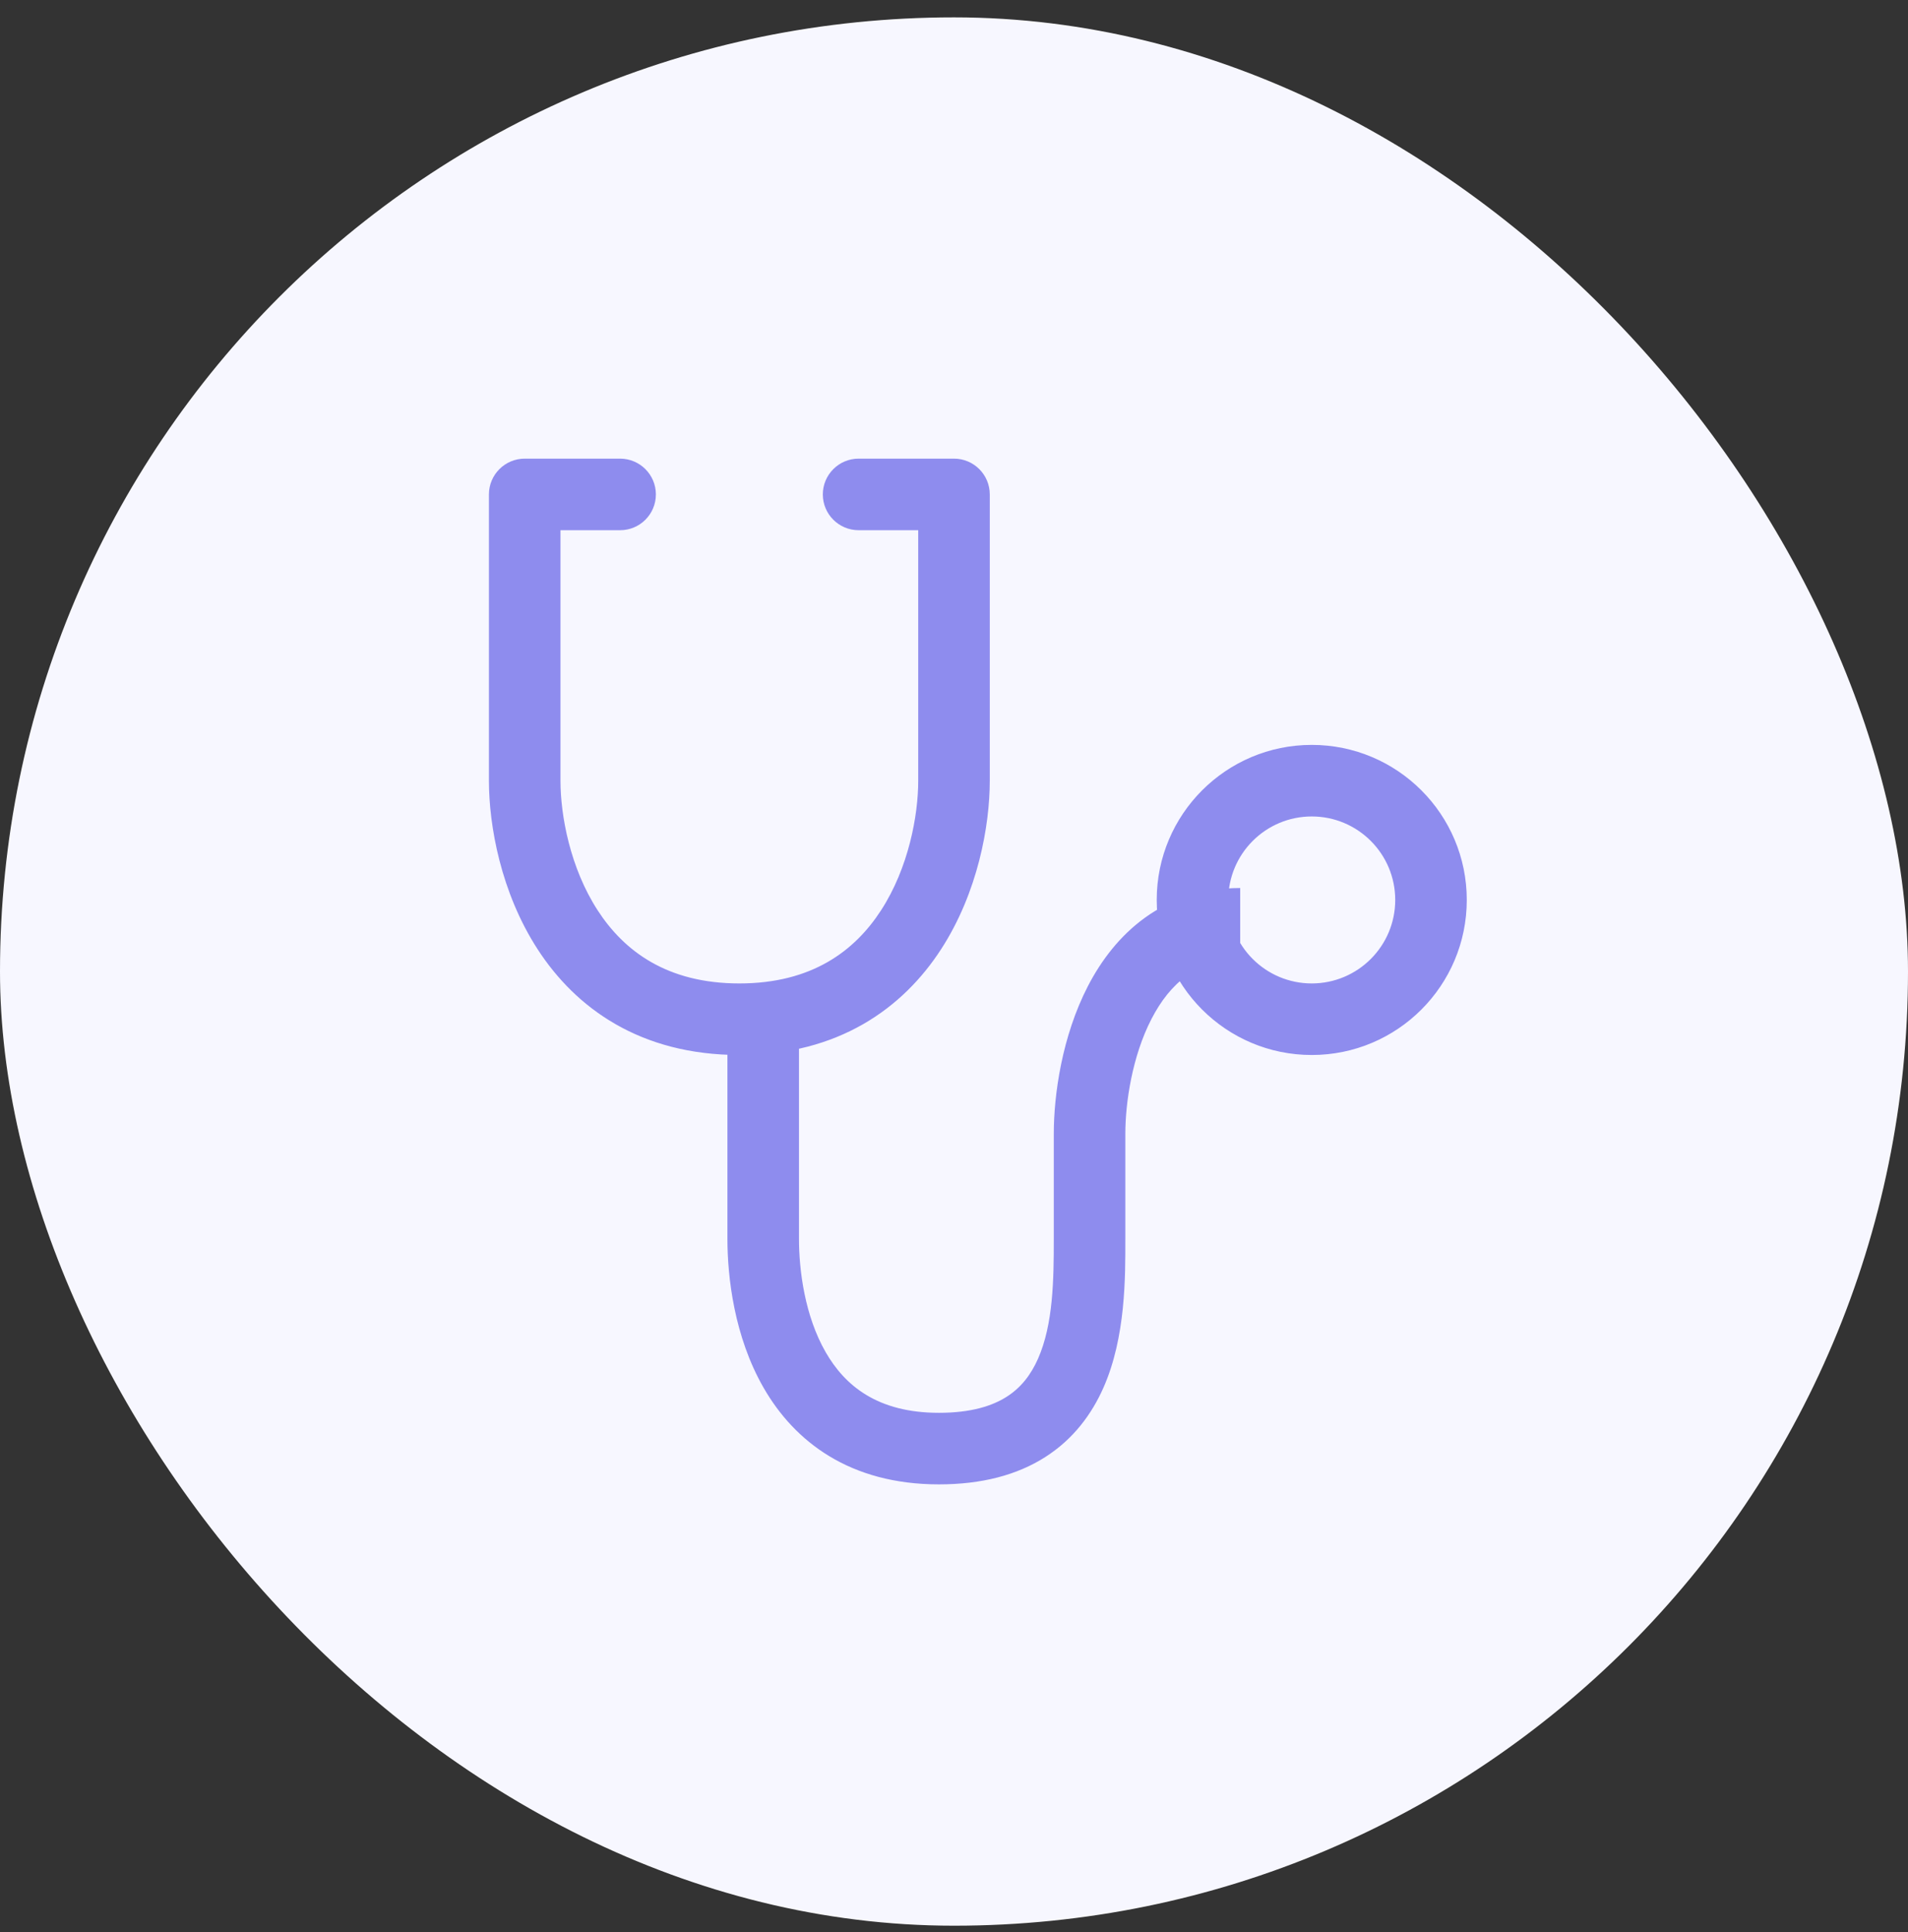
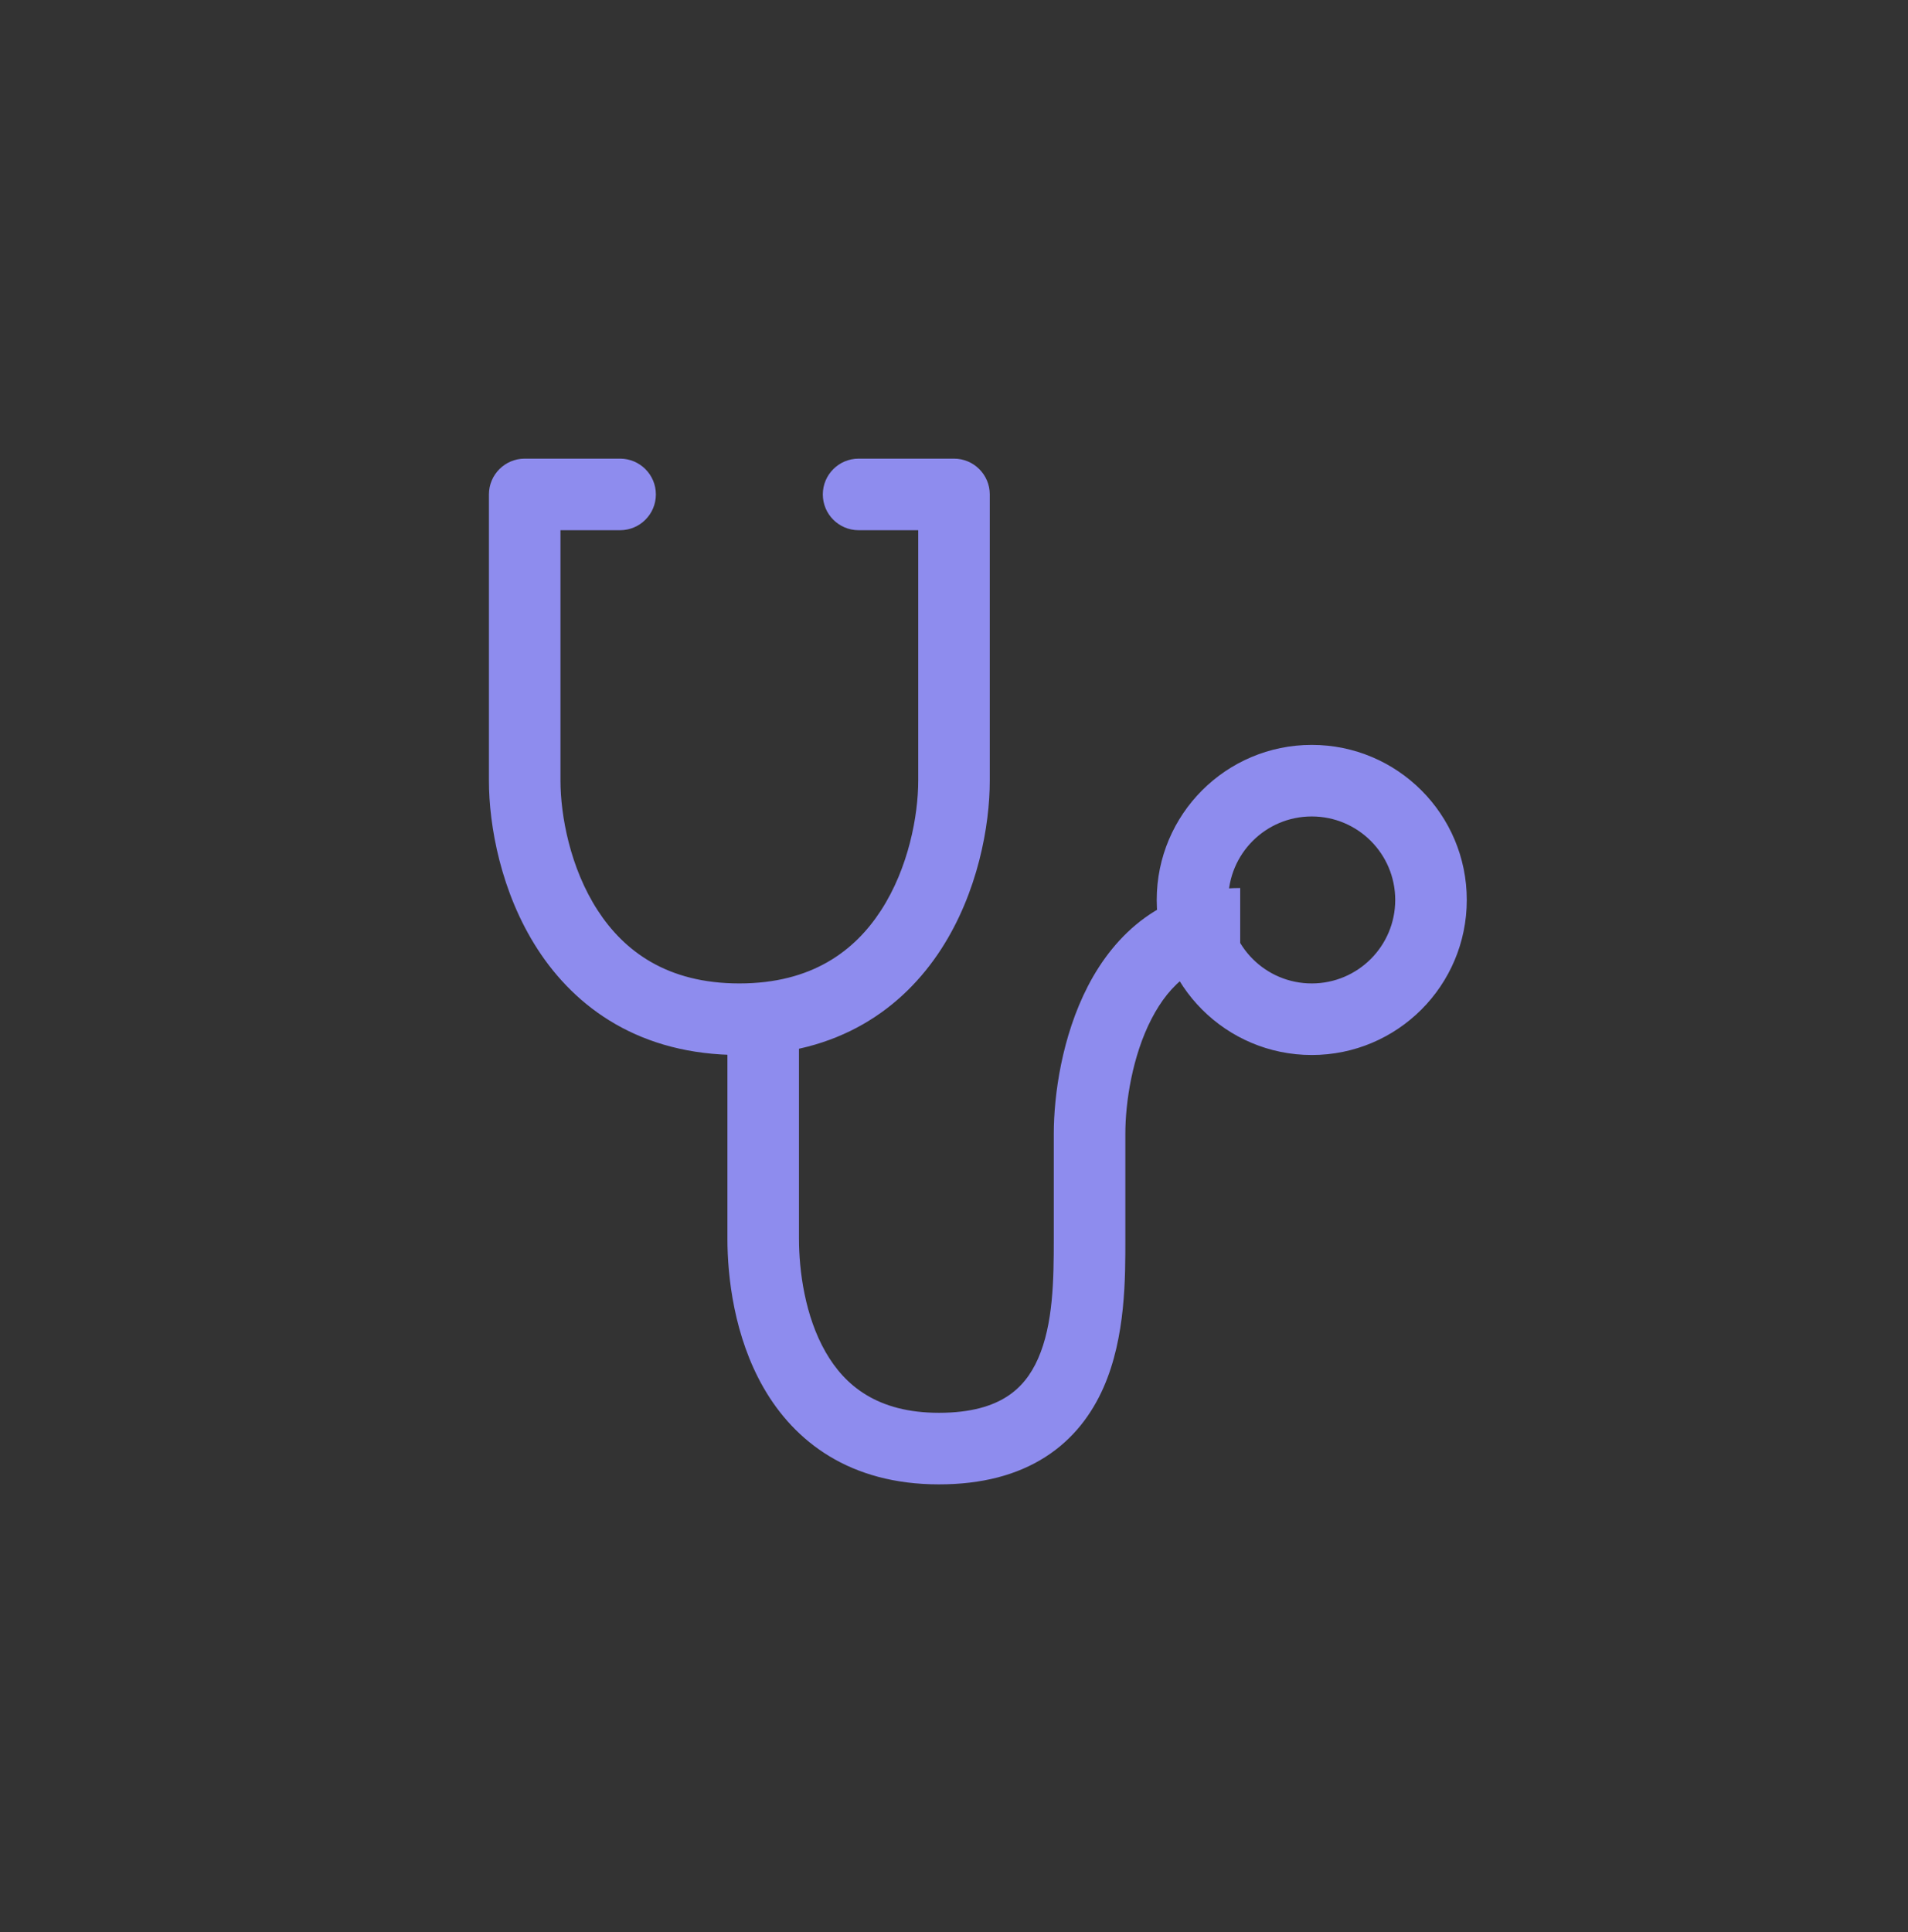
<svg xmlns="http://www.w3.org/2000/svg" width="80" height="81" viewBox="0 0 80 81" fill="none">
  <rect x="0" y="0" width="80" height="81" fill="#333333" stroke="none" />
-   <rect y="0.728" width="80" height="80" rx="40" fill="#F7F7FF" />
  <path d="M26 22.227C26.828 22.227 27.5 21.556 27.5 20.727C27.5 19.899 26.828 19.227 26 19.227V22.227ZM22 20.727V19.227C21.172 19.227 20.5 19.899 20.5 20.727H22ZM40 20.727H41.5C41.5 19.899 40.828 19.227 40 19.227V20.727ZM36 19.227C35.172 19.227 34.5 19.899 34.5 20.727C34.5 21.556 35.172 22.227 36 22.227V19.227ZM26 19.227H22V22.227H26V19.227ZM20.5 20.727V32.727H23.5V20.727H20.5ZM20.5 32.727C20.5 34.605 20.996 37.408 22.541 39.793C24.139 42.259 26.841 44.227 31 44.227V41.227C27.959 41.227 26.161 39.862 25.059 38.162C23.904 36.38 23.5 34.184 23.5 32.727H20.5ZM31 44.227C35.159 44.227 37.861 42.259 39.459 39.793C41.004 37.408 41.5 34.605 41.5 32.727H38.5C38.5 34.184 38.096 36.38 36.941 38.162C35.839 39.862 34.041 41.227 31 41.227V44.227ZM41.5 32.727V20.727H38.5V32.727H41.5ZM40 19.227H36V22.227H40V19.227ZM30.5 42.028V51.928H33.5V42.028H30.5ZM30.5 51.928C30.5 53.522 30.778 56.021 32.015 58.174C33.314 60.436 35.632 62.227 39.368 62.227V59.227C36.789 59.227 35.423 58.086 34.617 56.681C33.748 55.168 33.5 53.266 33.5 51.928H30.5ZM39.368 62.227C41.167 62.227 42.647 61.834 43.827 61.081C45.011 60.325 45.777 59.279 46.267 58.171C47.207 56.043 47.184 53.511 47.184 51.928H44.184C44.184 53.644 44.162 55.512 43.523 56.959C43.223 57.638 42.805 58.174 42.212 58.552C41.616 58.933 40.728 59.227 39.368 59.227V62.227ZM47.184 51.928V47.528H44.184V51.928H47.184ZM47.184 47.528C47.184 46.22 47.474 44.275 48.28 42.716C49.057 41.213 50.202 40.227 52 40.227V37.227C48.745 37.227 46.733 39.176 45.615 41.339C44.526 43.446 44.184 45.901 44.184 47.528H47.184ZM58.5 37.727C58.5 39.66 56.933 41.227 55 41.227V44.227C58.59 44.227 61.5 41.317 61.5 37.727H58.5ZM55 41.227C53.067 41.227 51.5 39.66 51.5 37.727H48.5C48.5 41.317 51.41 44.227 55 44.227V41.227ZM51.5 37.727C51.5 35.794 53.067 34.227 55 34.227V31.227C51.41 31.227 48.5 34.138 48.5 37.727H51.5ZM55 34.227C56.933 34.227 58.5 35.794 58.5 37.727H61.5C61.5 34.138 58.59 31.227 55 31.227V34.227Z" fill="#8E8CEE" />
</svg>